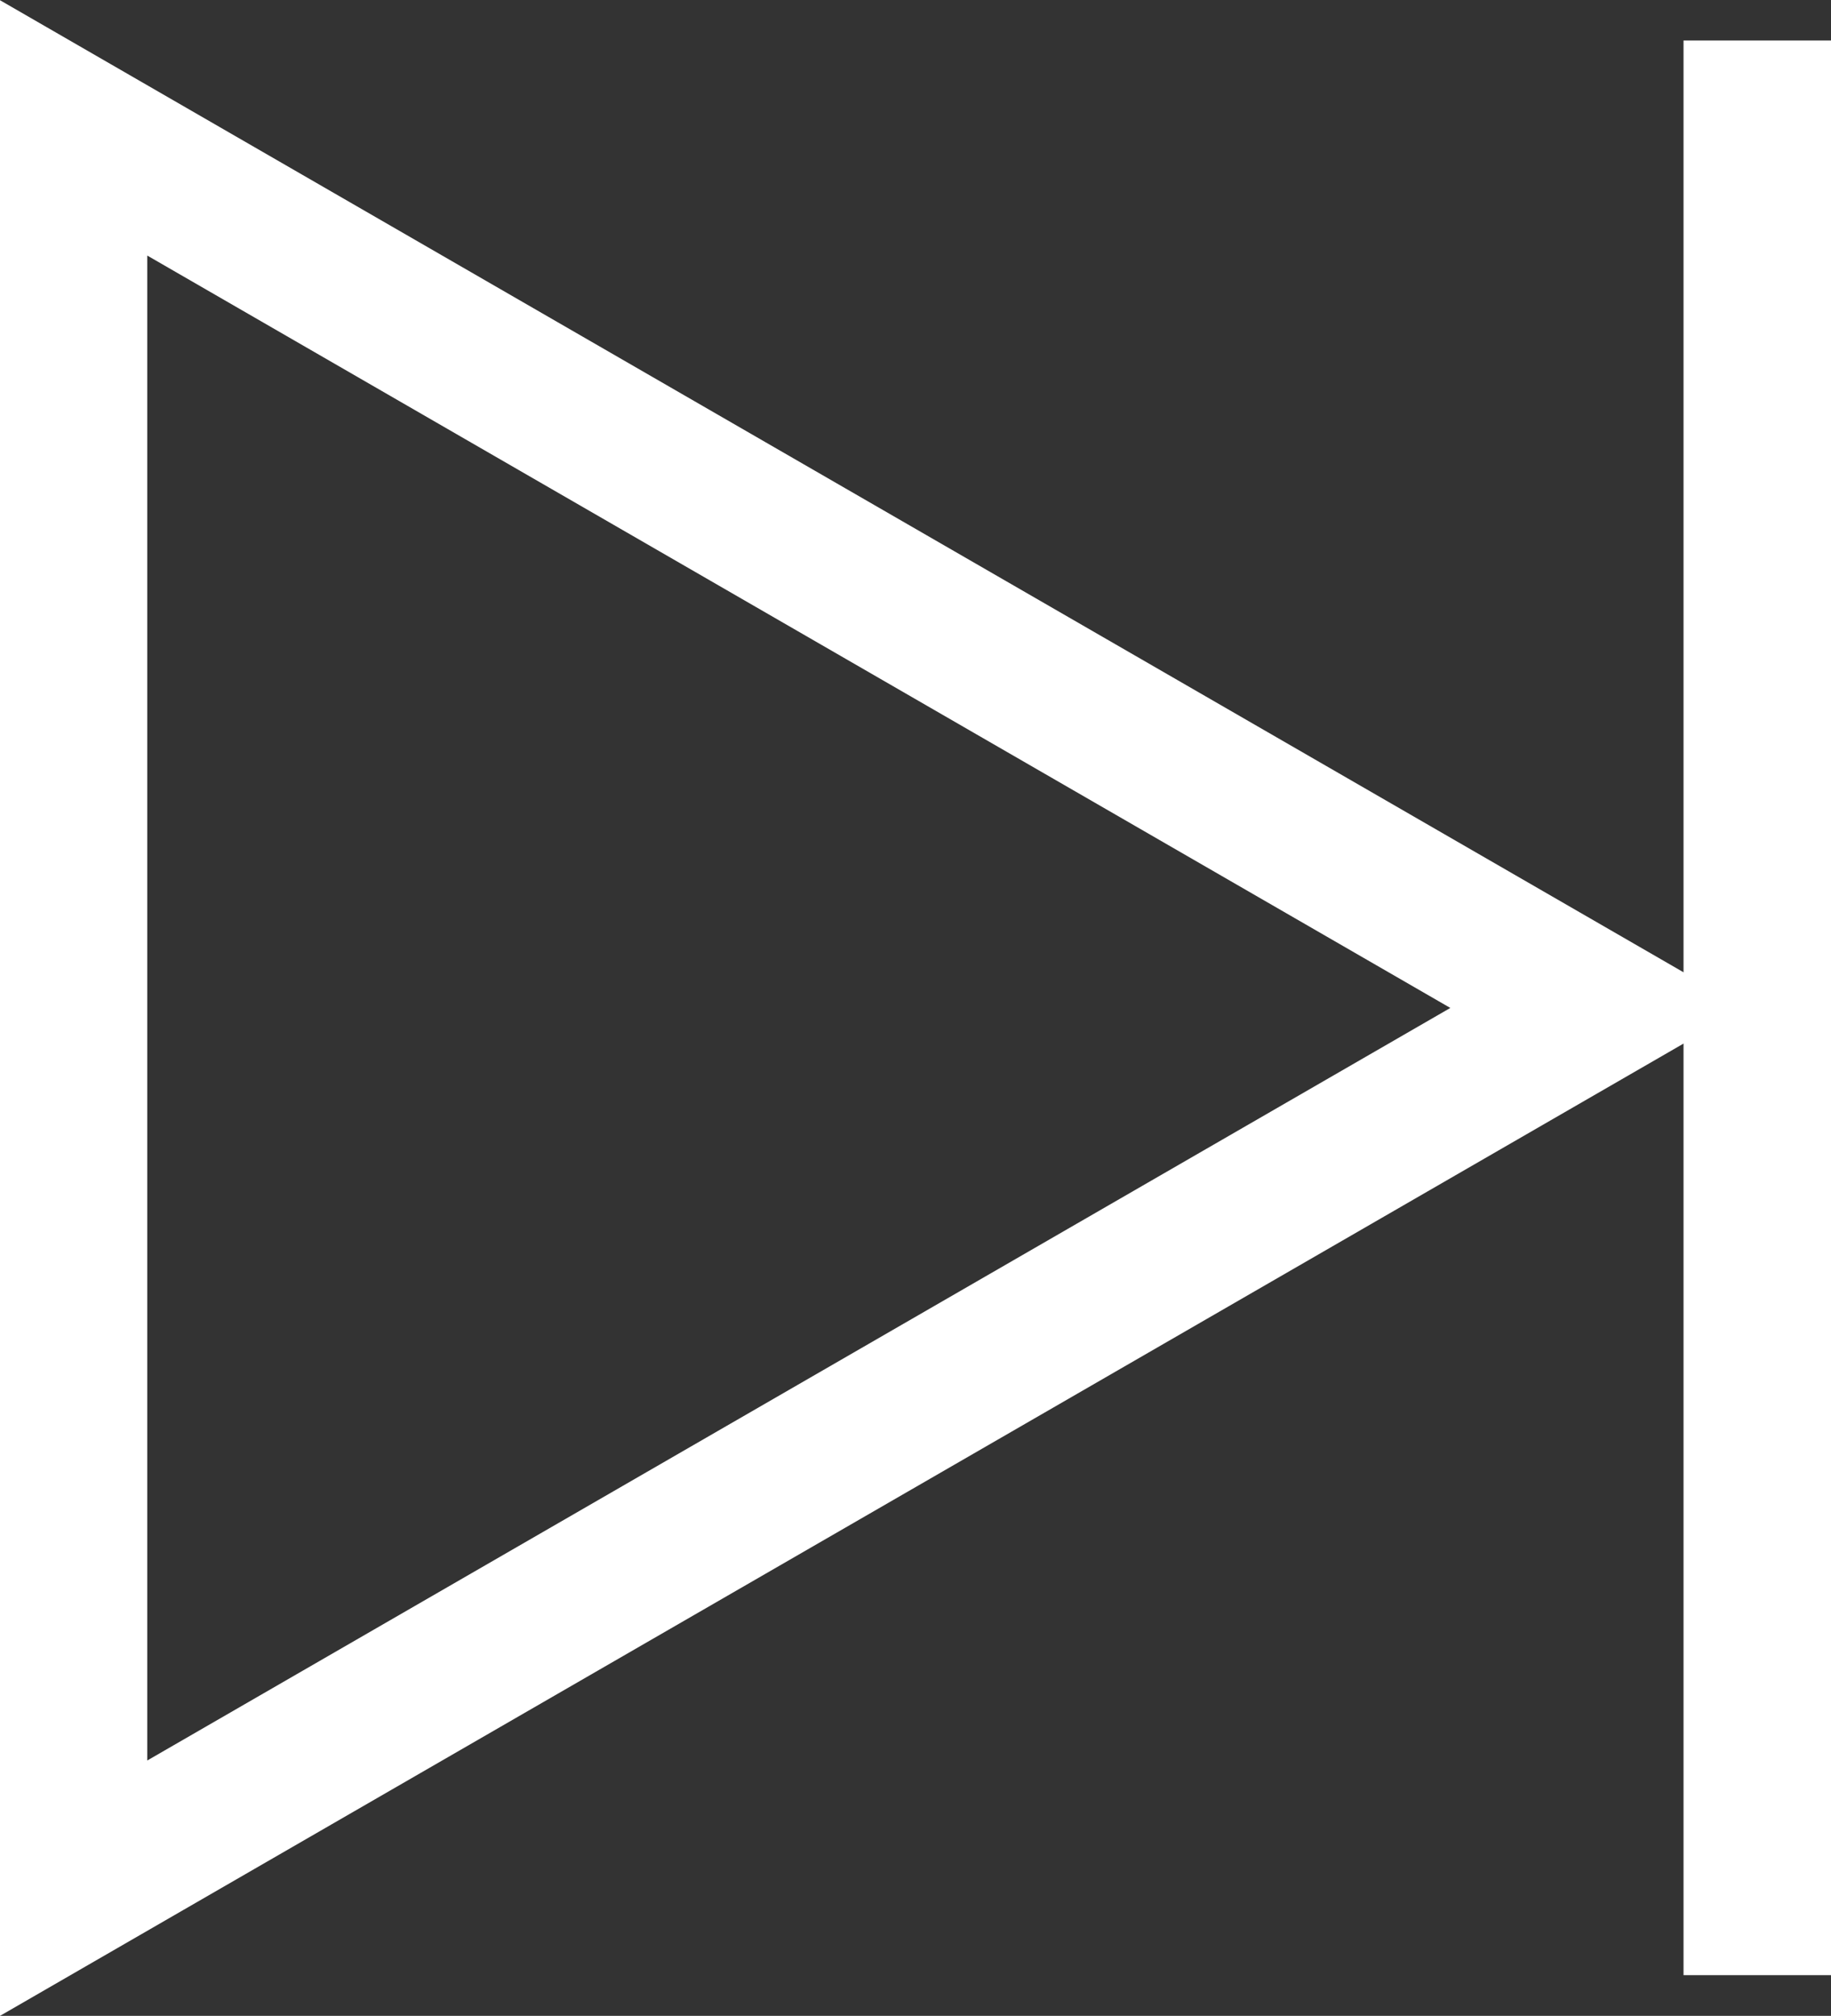
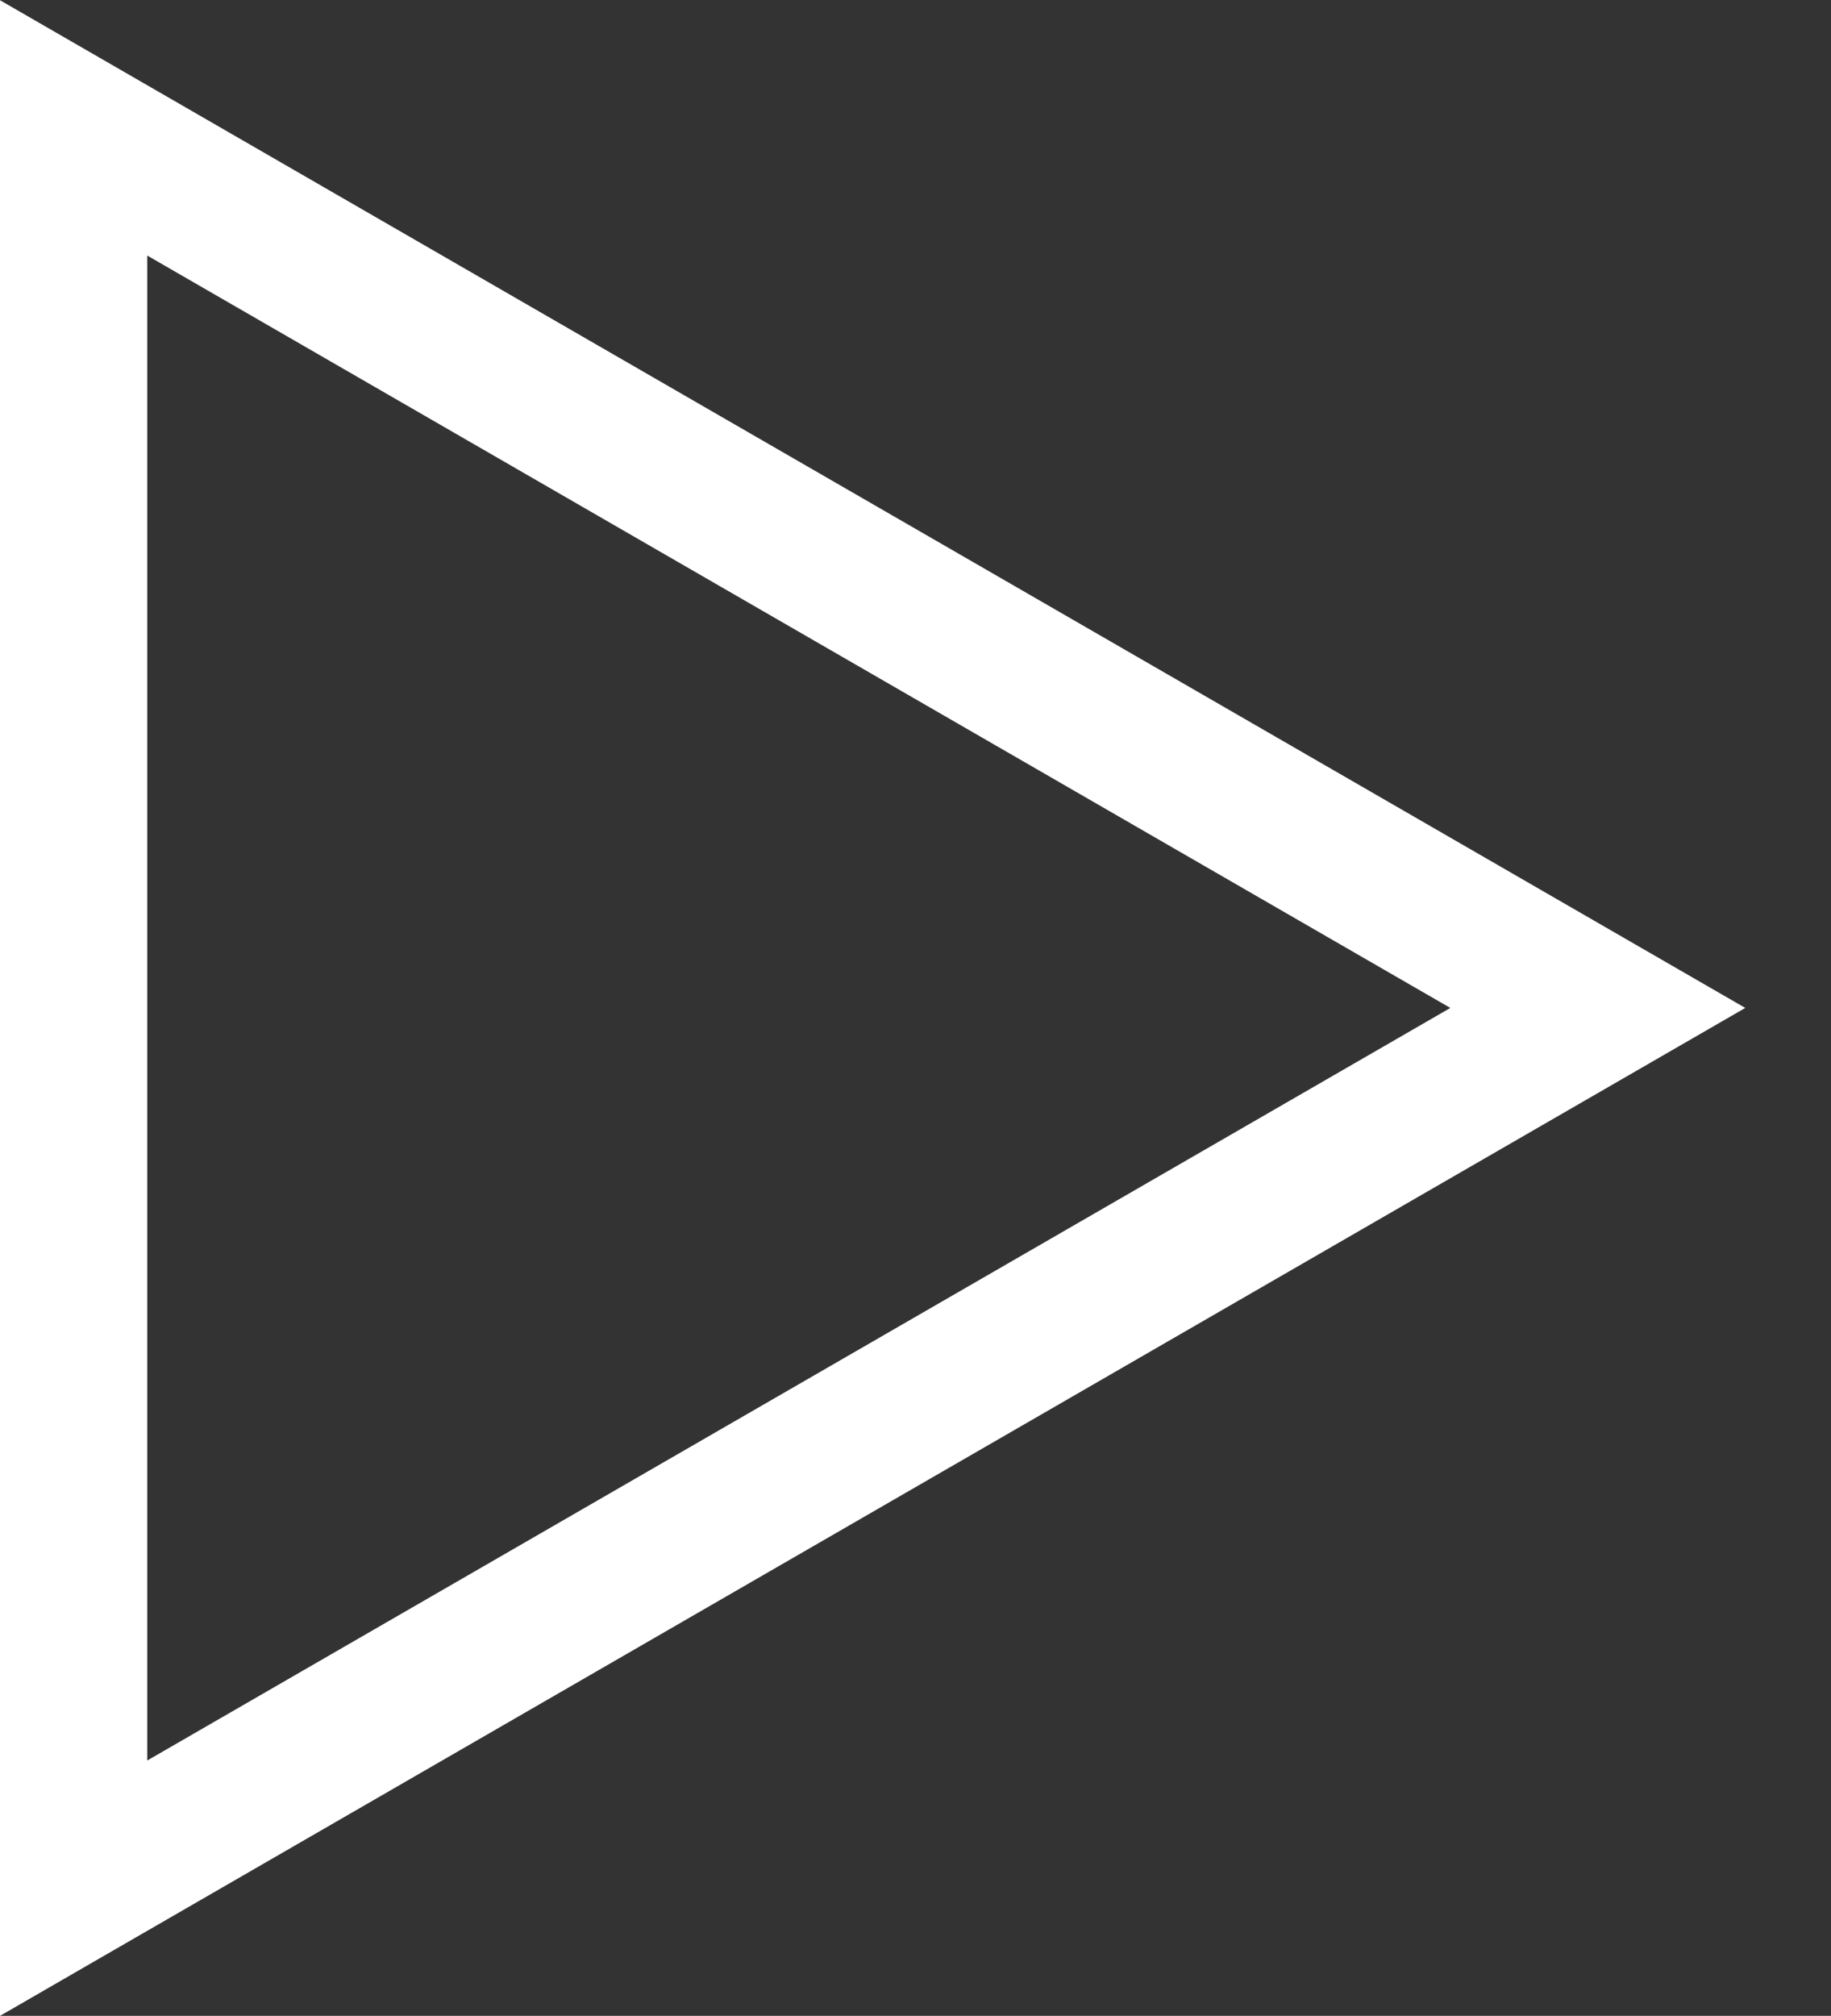
<svg xmlns="http://www.w3.org/2000/svg" width="9.312" height="10.25" viewBox="0 0 9.312 10.25">
  <rect x="0" y="0" width="9.312" height="10.25" fill="#333333" stroke="none" />
  <g id="Group_32" data-name="Group 32" transform="translate(-308.017 -2658.534)">
    <path id="Path_9" data-name="Path 9" d="M316.143,2663.659l-7.752-4.475v8.951Z" fill="none" stroke="#fff" stroke-miterlimit="10" stroke-width="0.75" />
-     <line id="Line_2" data-name="Line 2" y2="9.837" transform="translate(316.954 2658.74)" fill="none" stroke="#fff" stroke-miterlimit="10" stroke-width="0.75" />
  </g>
</svg>